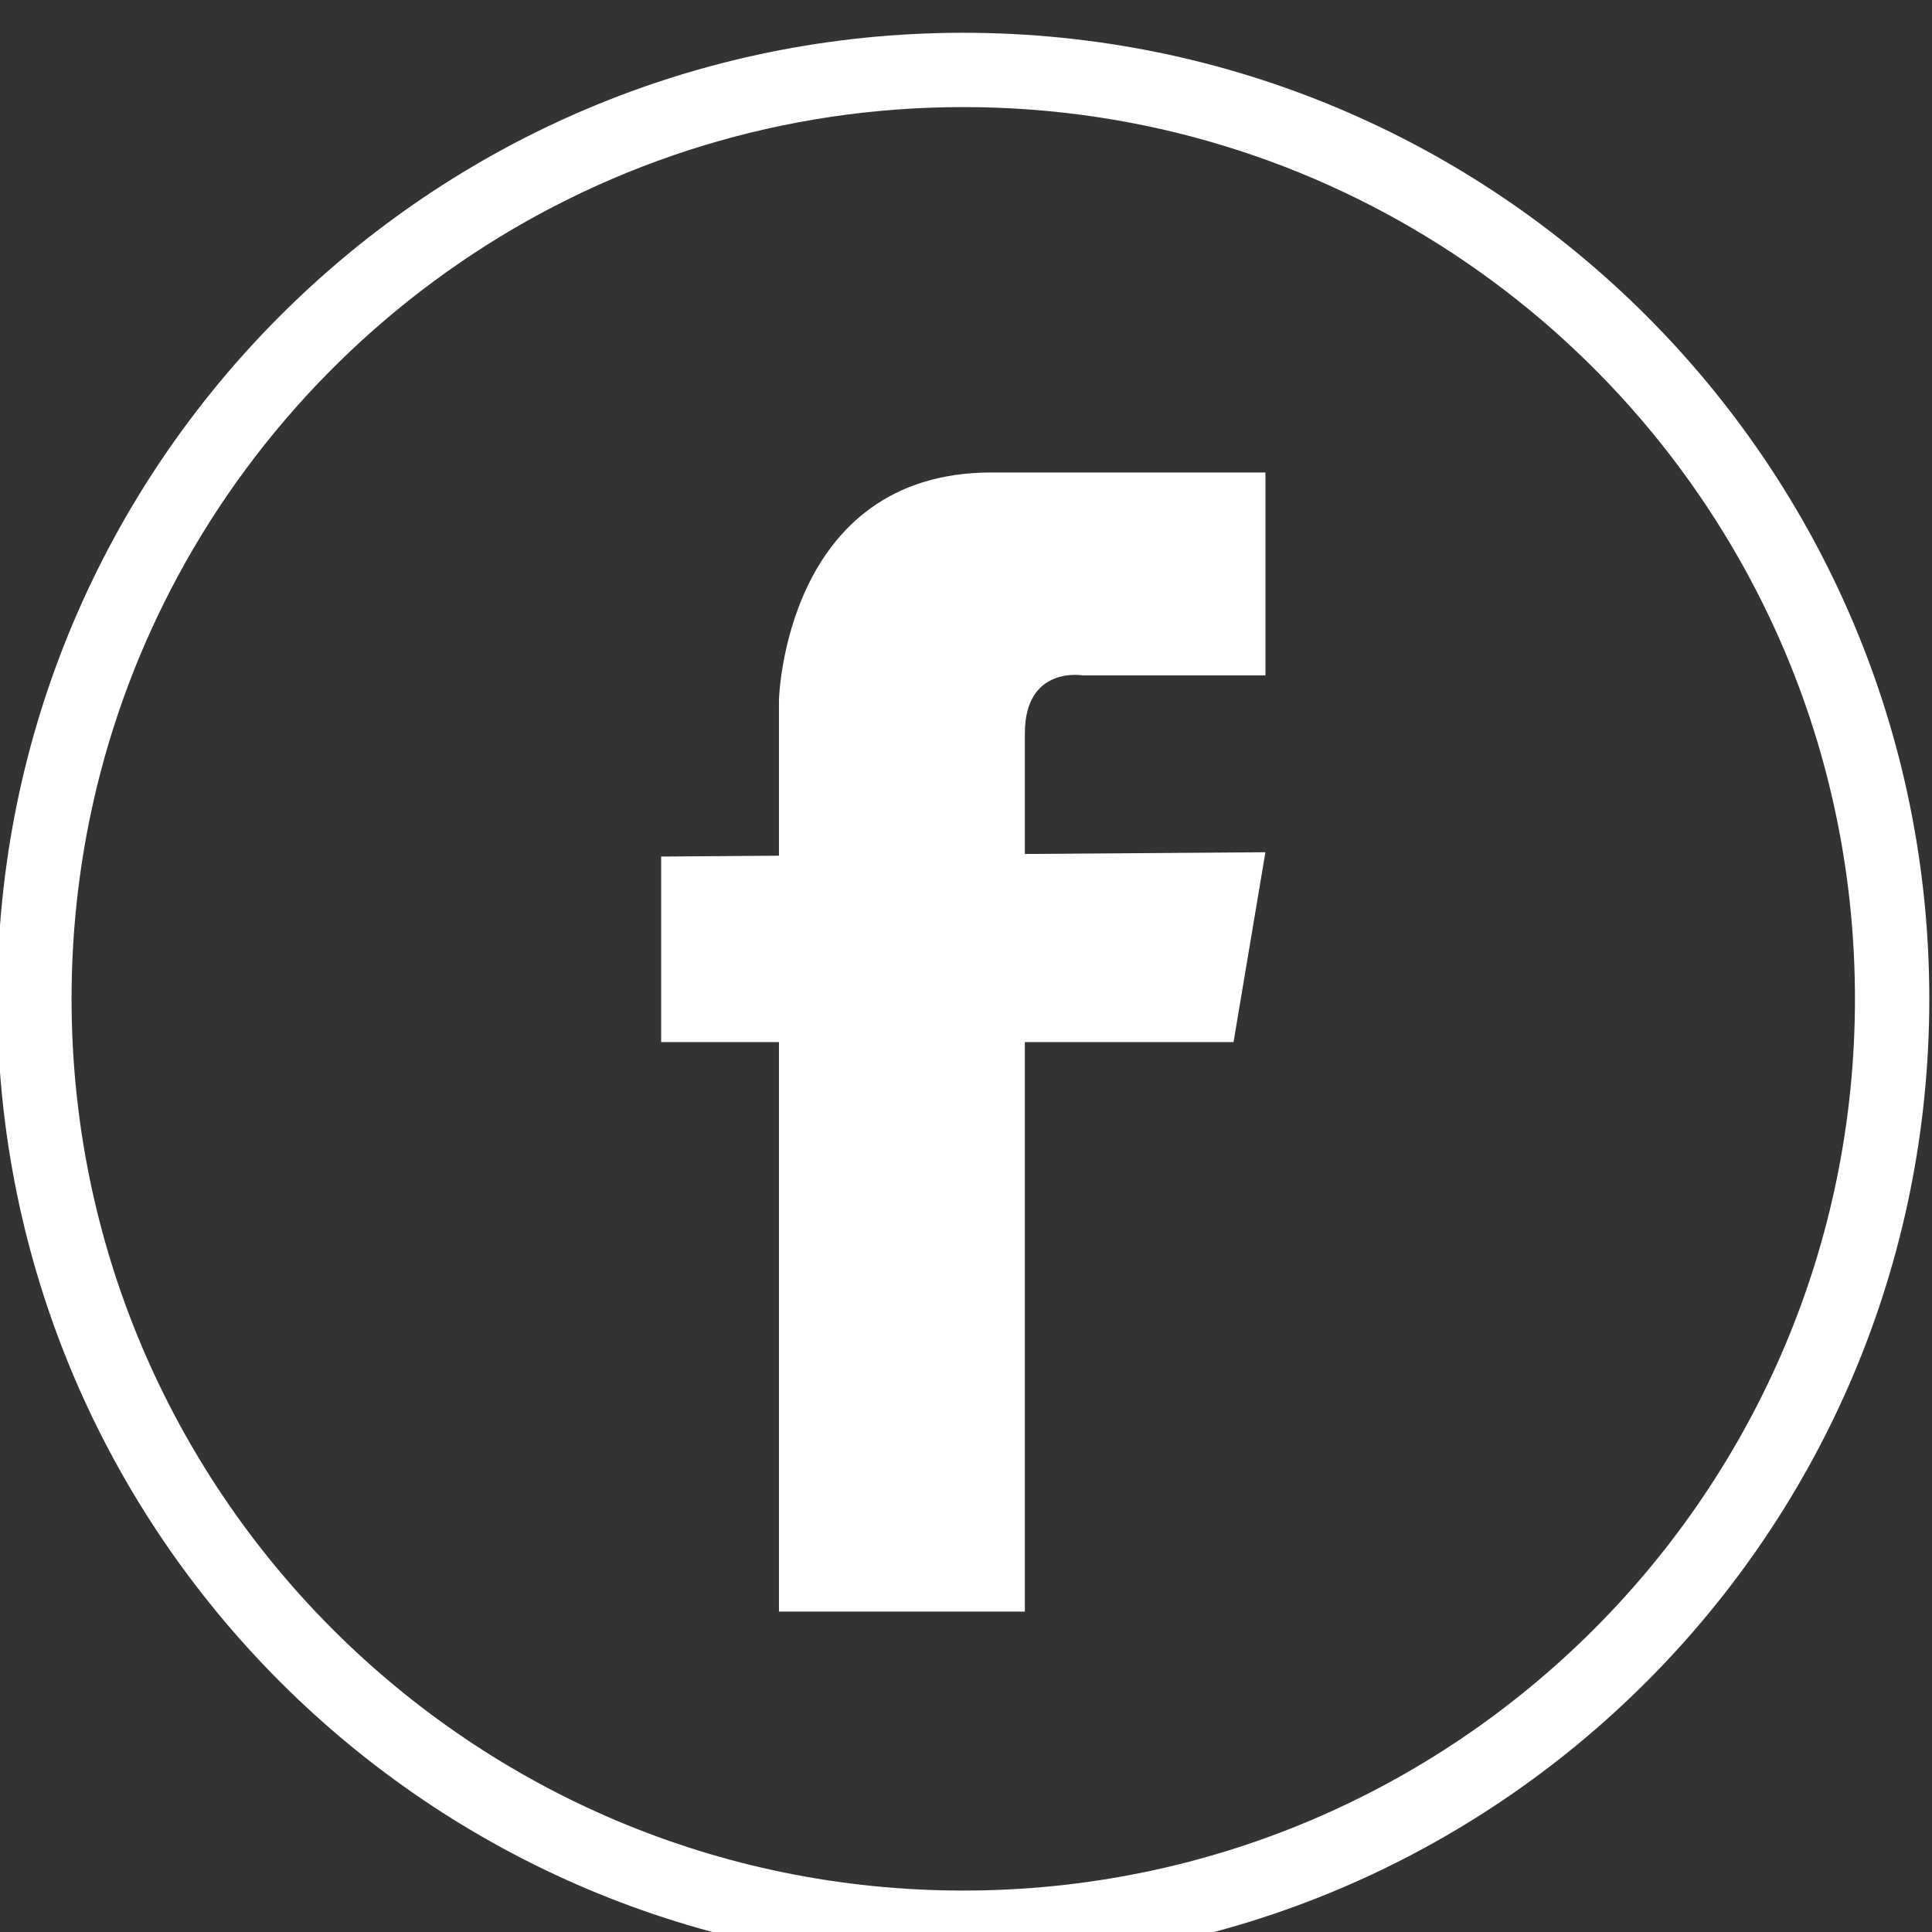
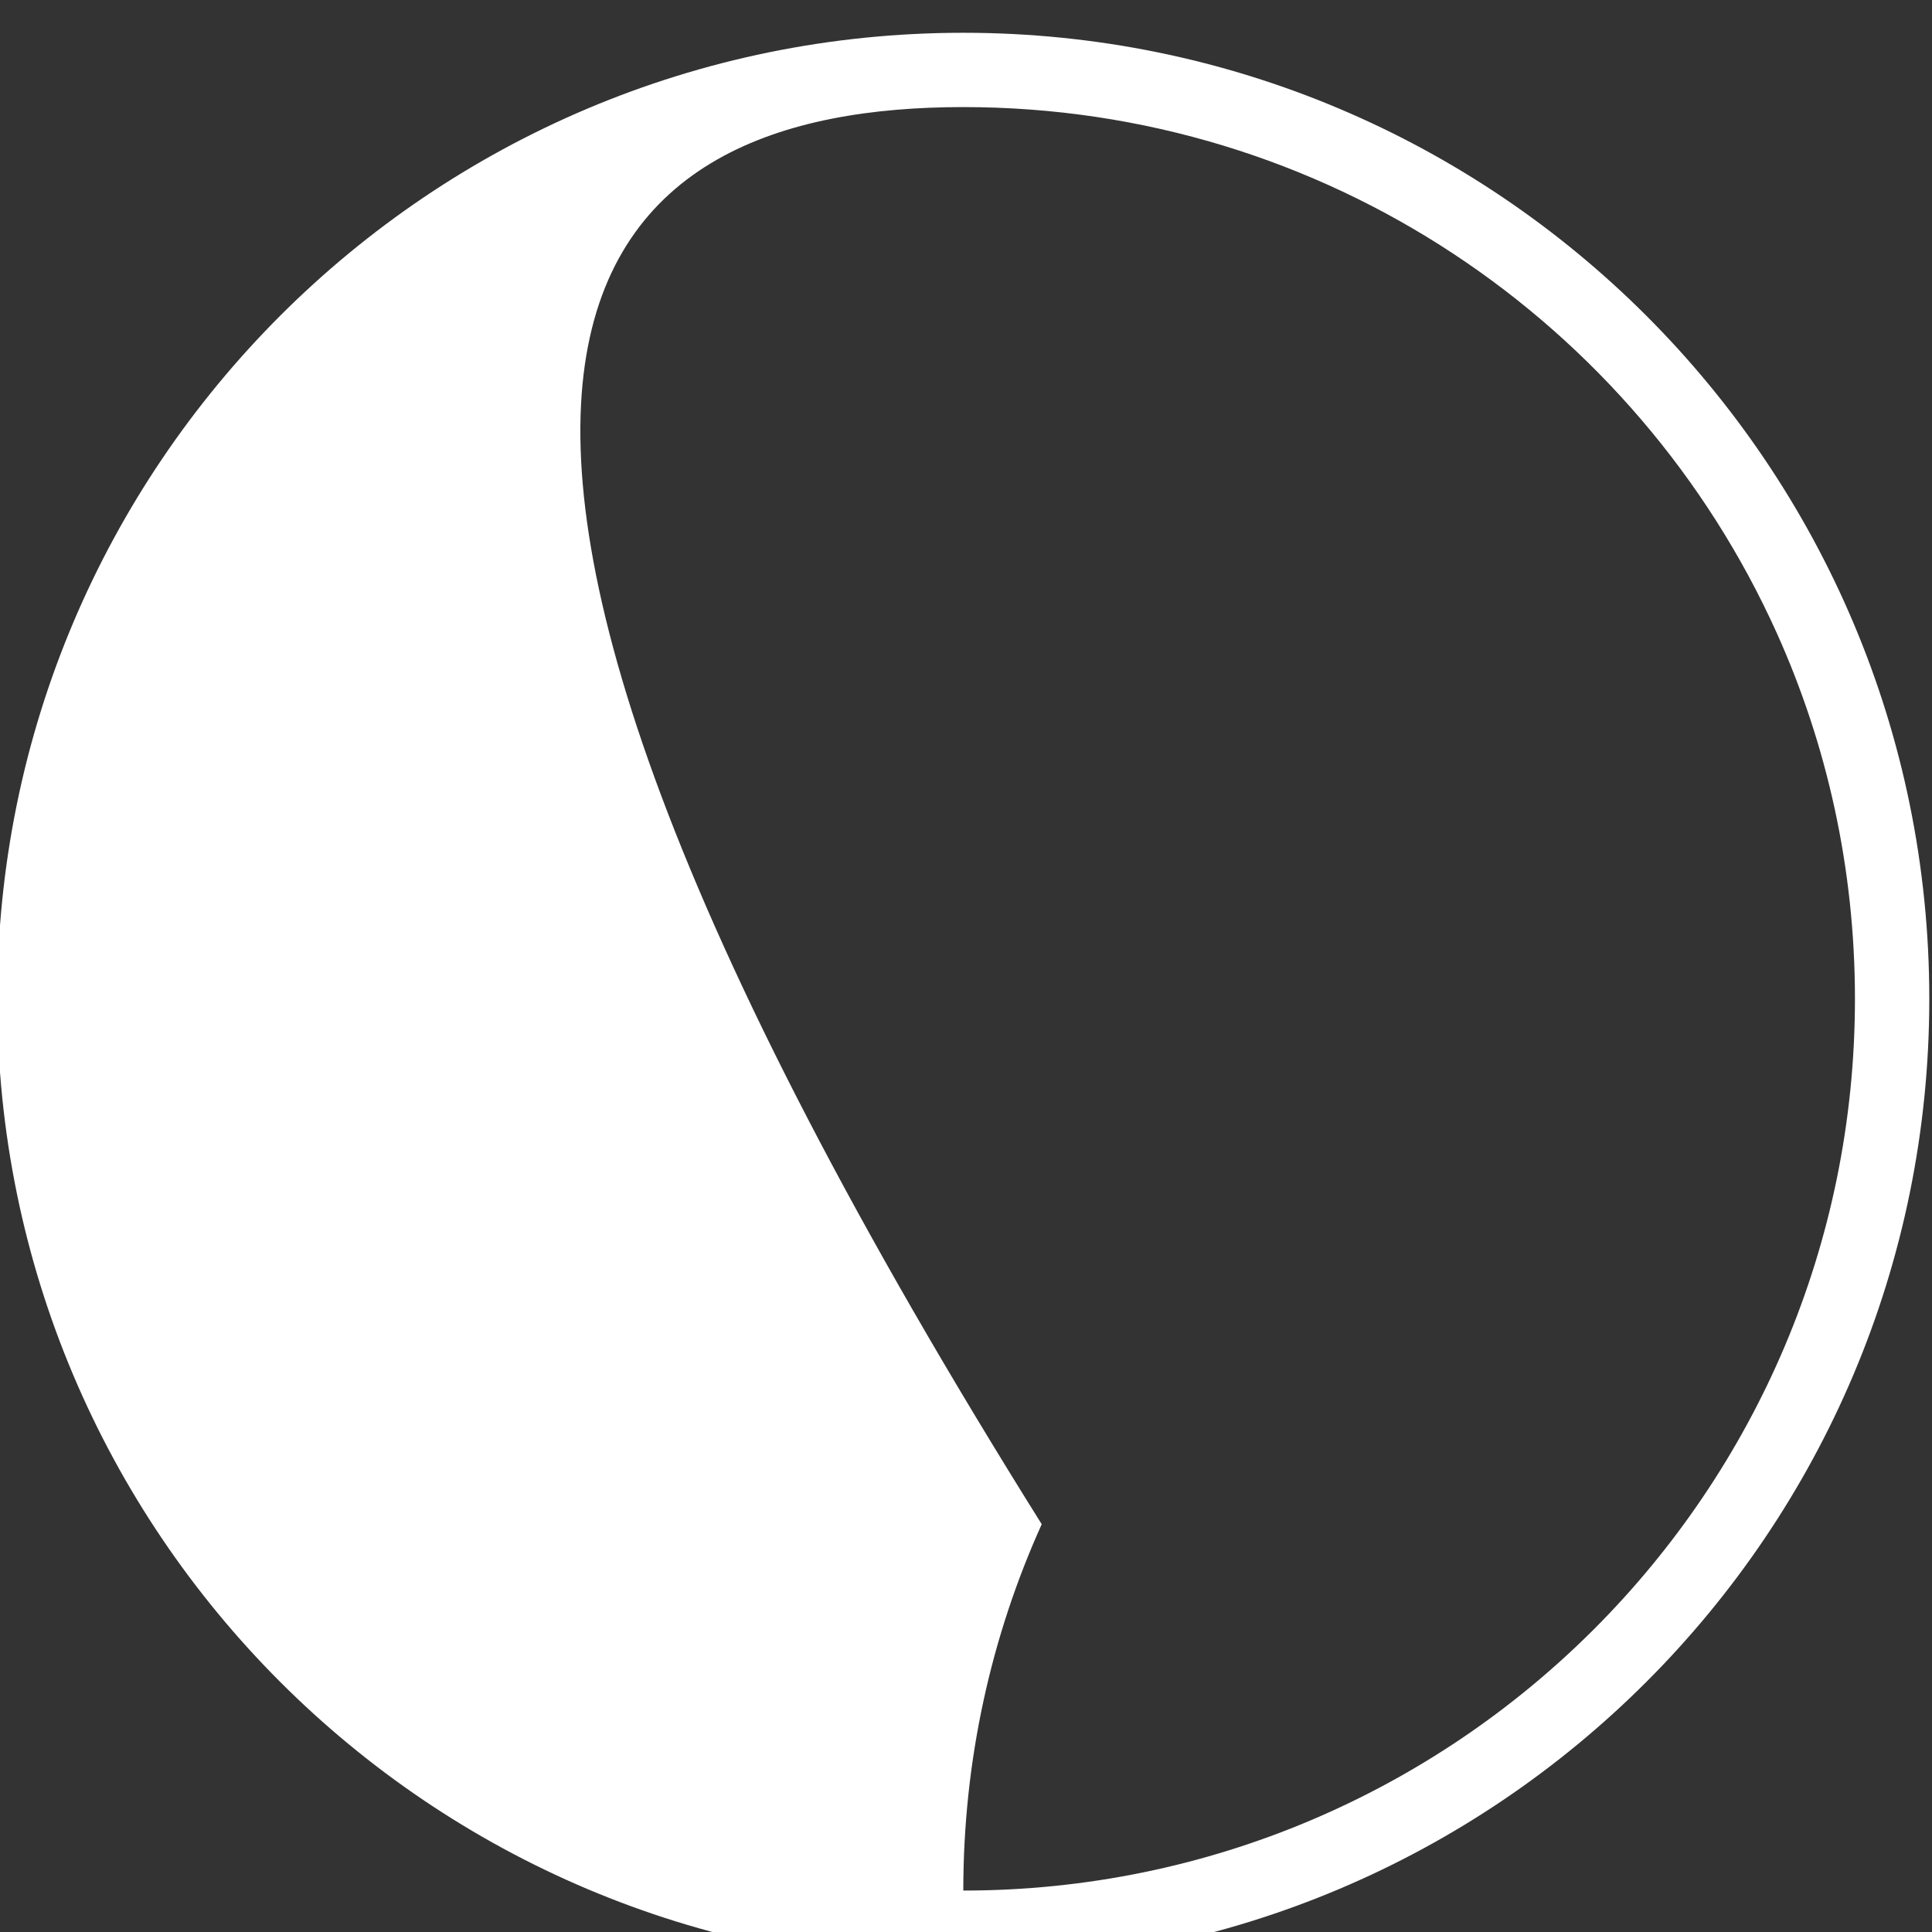
<svg xmlns="http://www.w3.org/2000/svg" version="1.1" id="Capa_1" x="0px" y="0px" width="45.034px" height="45.036px" viewBox="0 0 45.034 45.036" enable-background="new 0 0 45.034 45.036" xml:space="preserve">
  <rect x="0" y="0" width="45.034" height="45.036" fill="#333333" stroke="none" />
-   <path fill="#FFFFFF" d="M22.454,0.764c-12.437,0-22.518,10.081-22.518,22.519c0,12.434,10.081,22.518,22.518,22.518  c12.435,0,22.517-10.084,22.517-22.518C44.971,10.845,34.889,0.764,22.454,0.764z M22.454,44.068  c-11.48,0-20.786-9.307-20.786-20.785c0-3.045,0.653-5.936,1.828-8.539C6.753,7.524,14.019,2.496,22.454,2.496  c8.435,0,15.699,5.028,18.957,12.249c1.174,2.603,1.827,5.493,1.827,8.539C43.238,34.761,33.933,44.068,22.454,44.068z" />
-   <path fill="#FFFFFF" d="M23.889,17.095c0-1.588,1.353-1.352,1.353-1.352h4.255v-4.73h-6.384c-4.831,0-4.956,5.304-4.956,5.304v3.614  v0.015l-2.746,0.02v4.325h2.746v13.275h5.732V24.291h4.864l0.743-4.426l-5.607,0.041v-0.041  C23.889,19.864,23.889,18.683,23.889,17.095z" />
+   <path fill="#FFFFFF" d="M22.454,0.764c-12.437,0-22.518,10.081-22.518,22.519c0,12.434,10.081,22.518,22.518,22.518  c12.435,0,22.517-10.084,22.517-22.518C44.971,10.845,34.889,0.764,22.454,0.764z M22.454,44.068  c0-3.045,0.653-5.936,1.828-8.539C6.753,7.524,14.019,2.496,22.454,2.496  c8.435,0,15.699,5.028,18.957,12.249c1.174,2.603,1.827,5.493,1.827,8.539C43.238,34.761,33.933,44.068,22.454,44.068z" />
</svg>